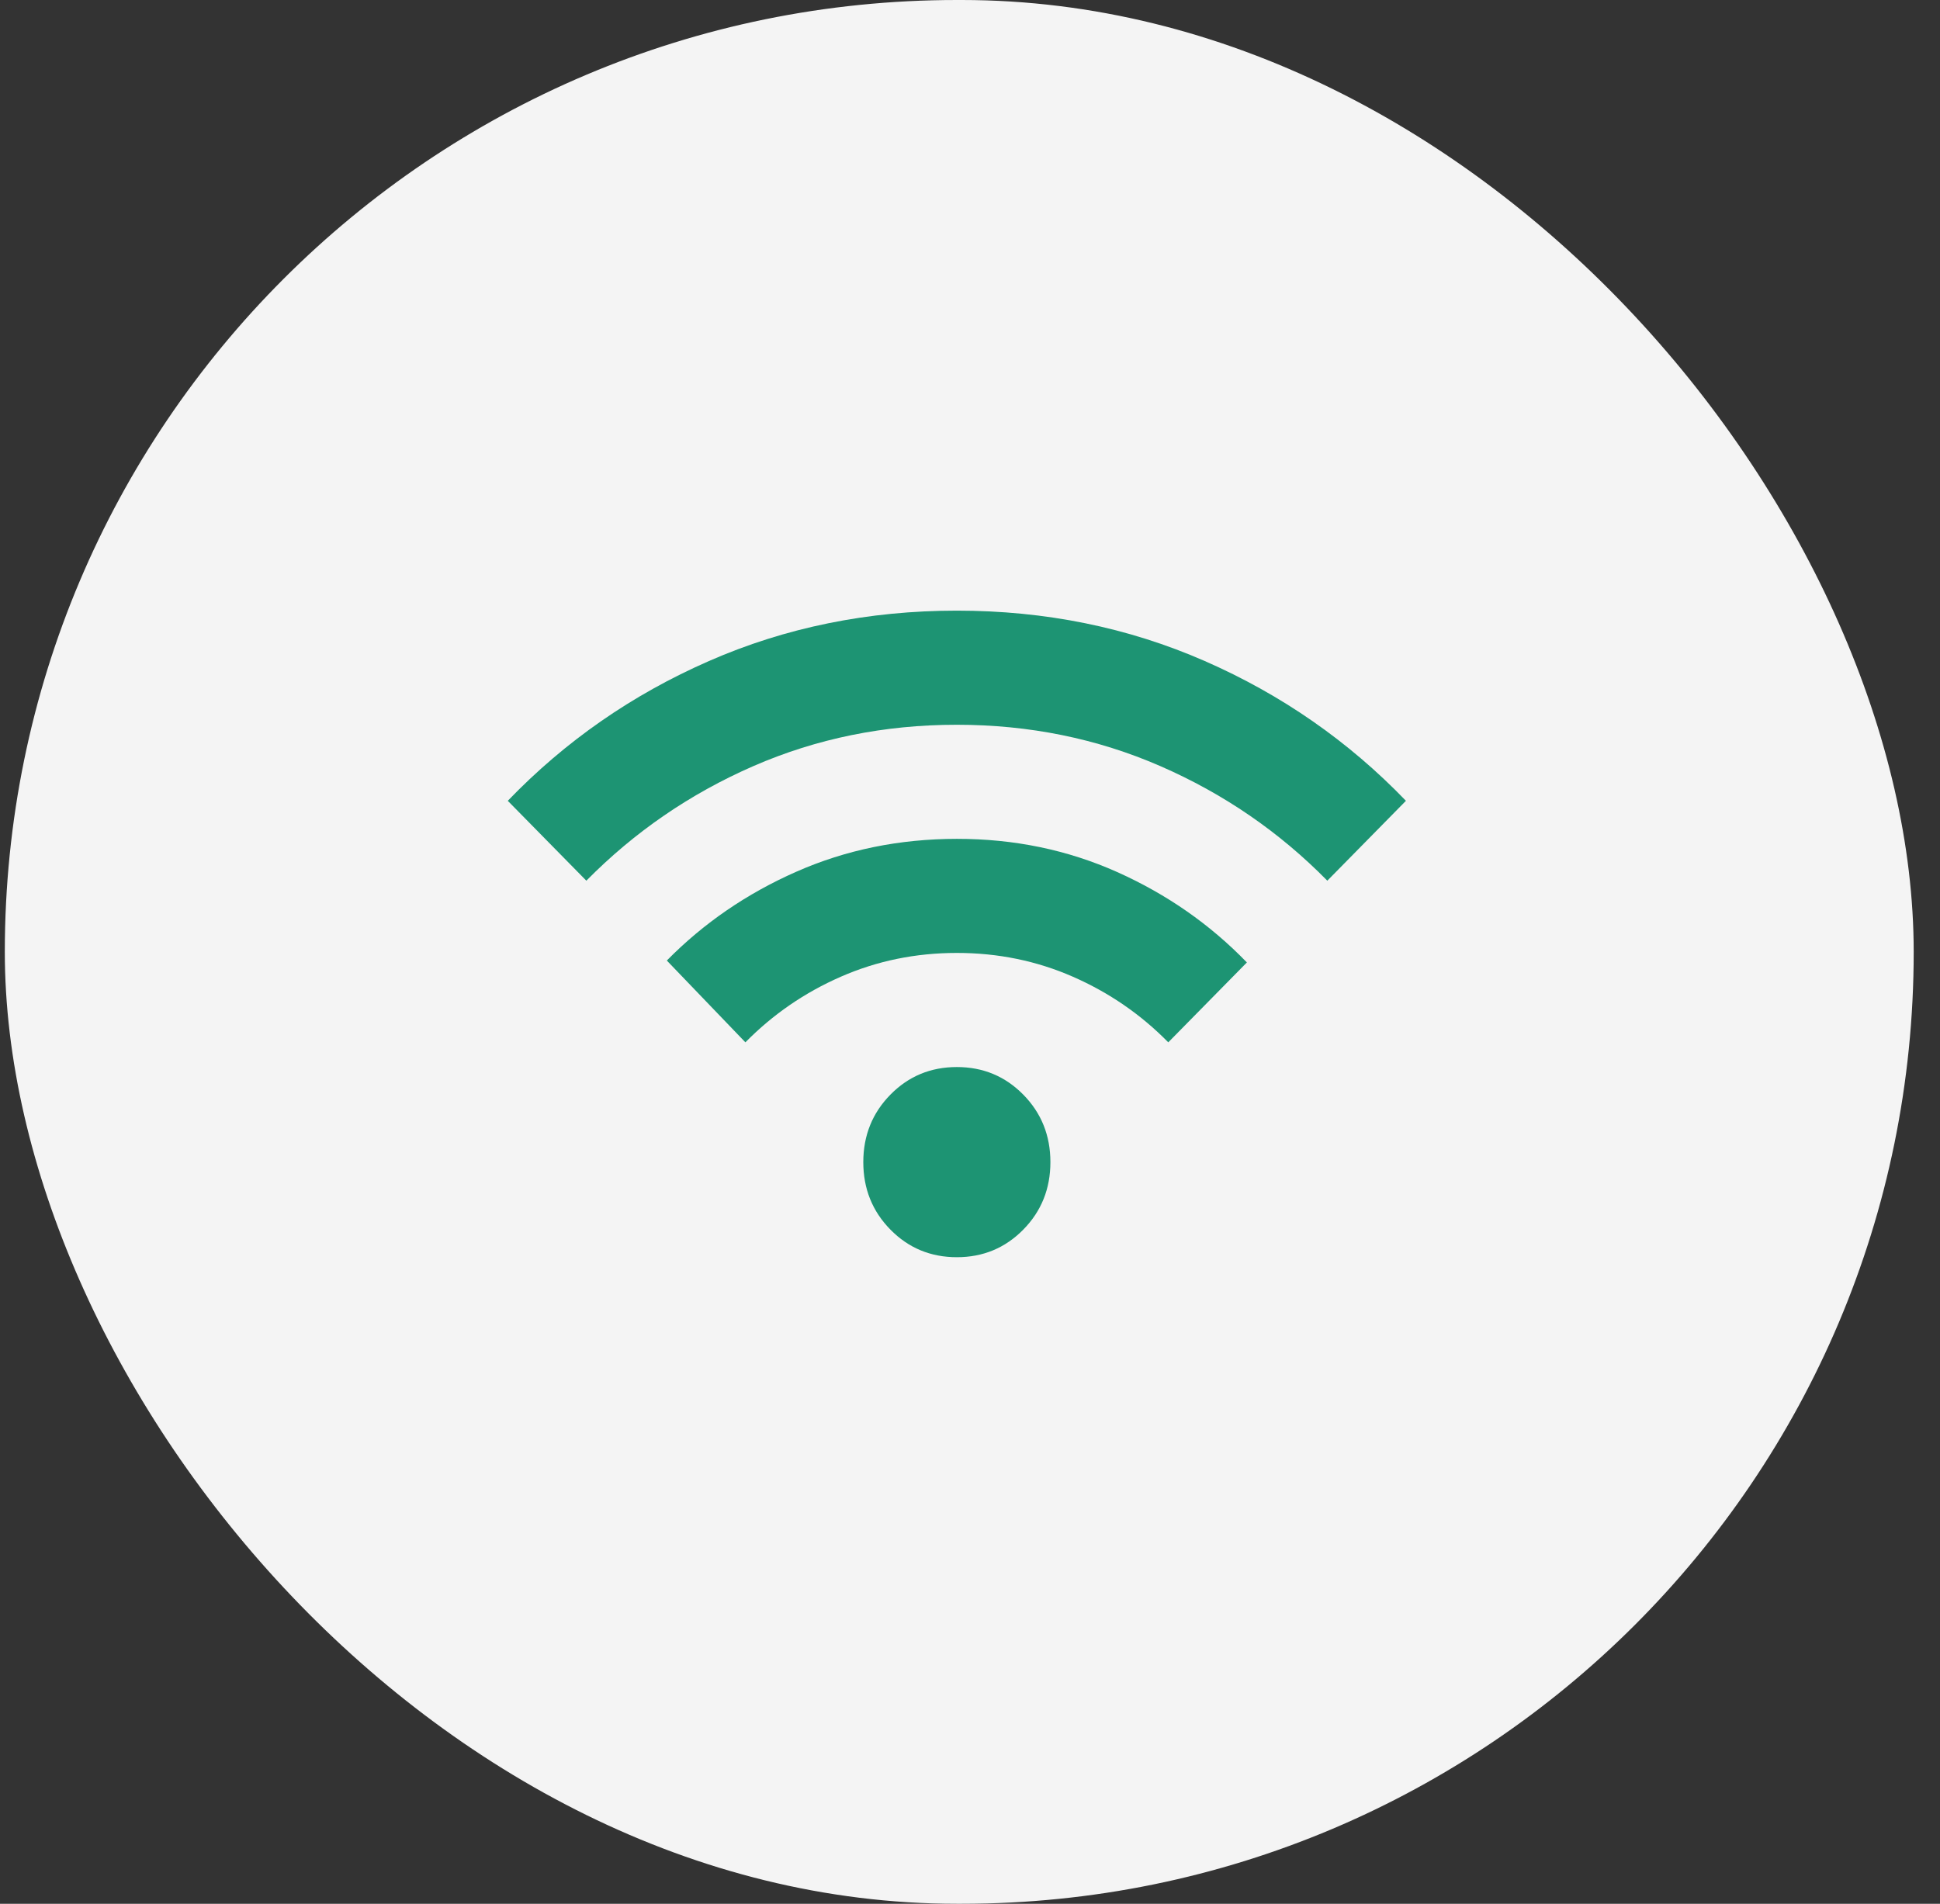
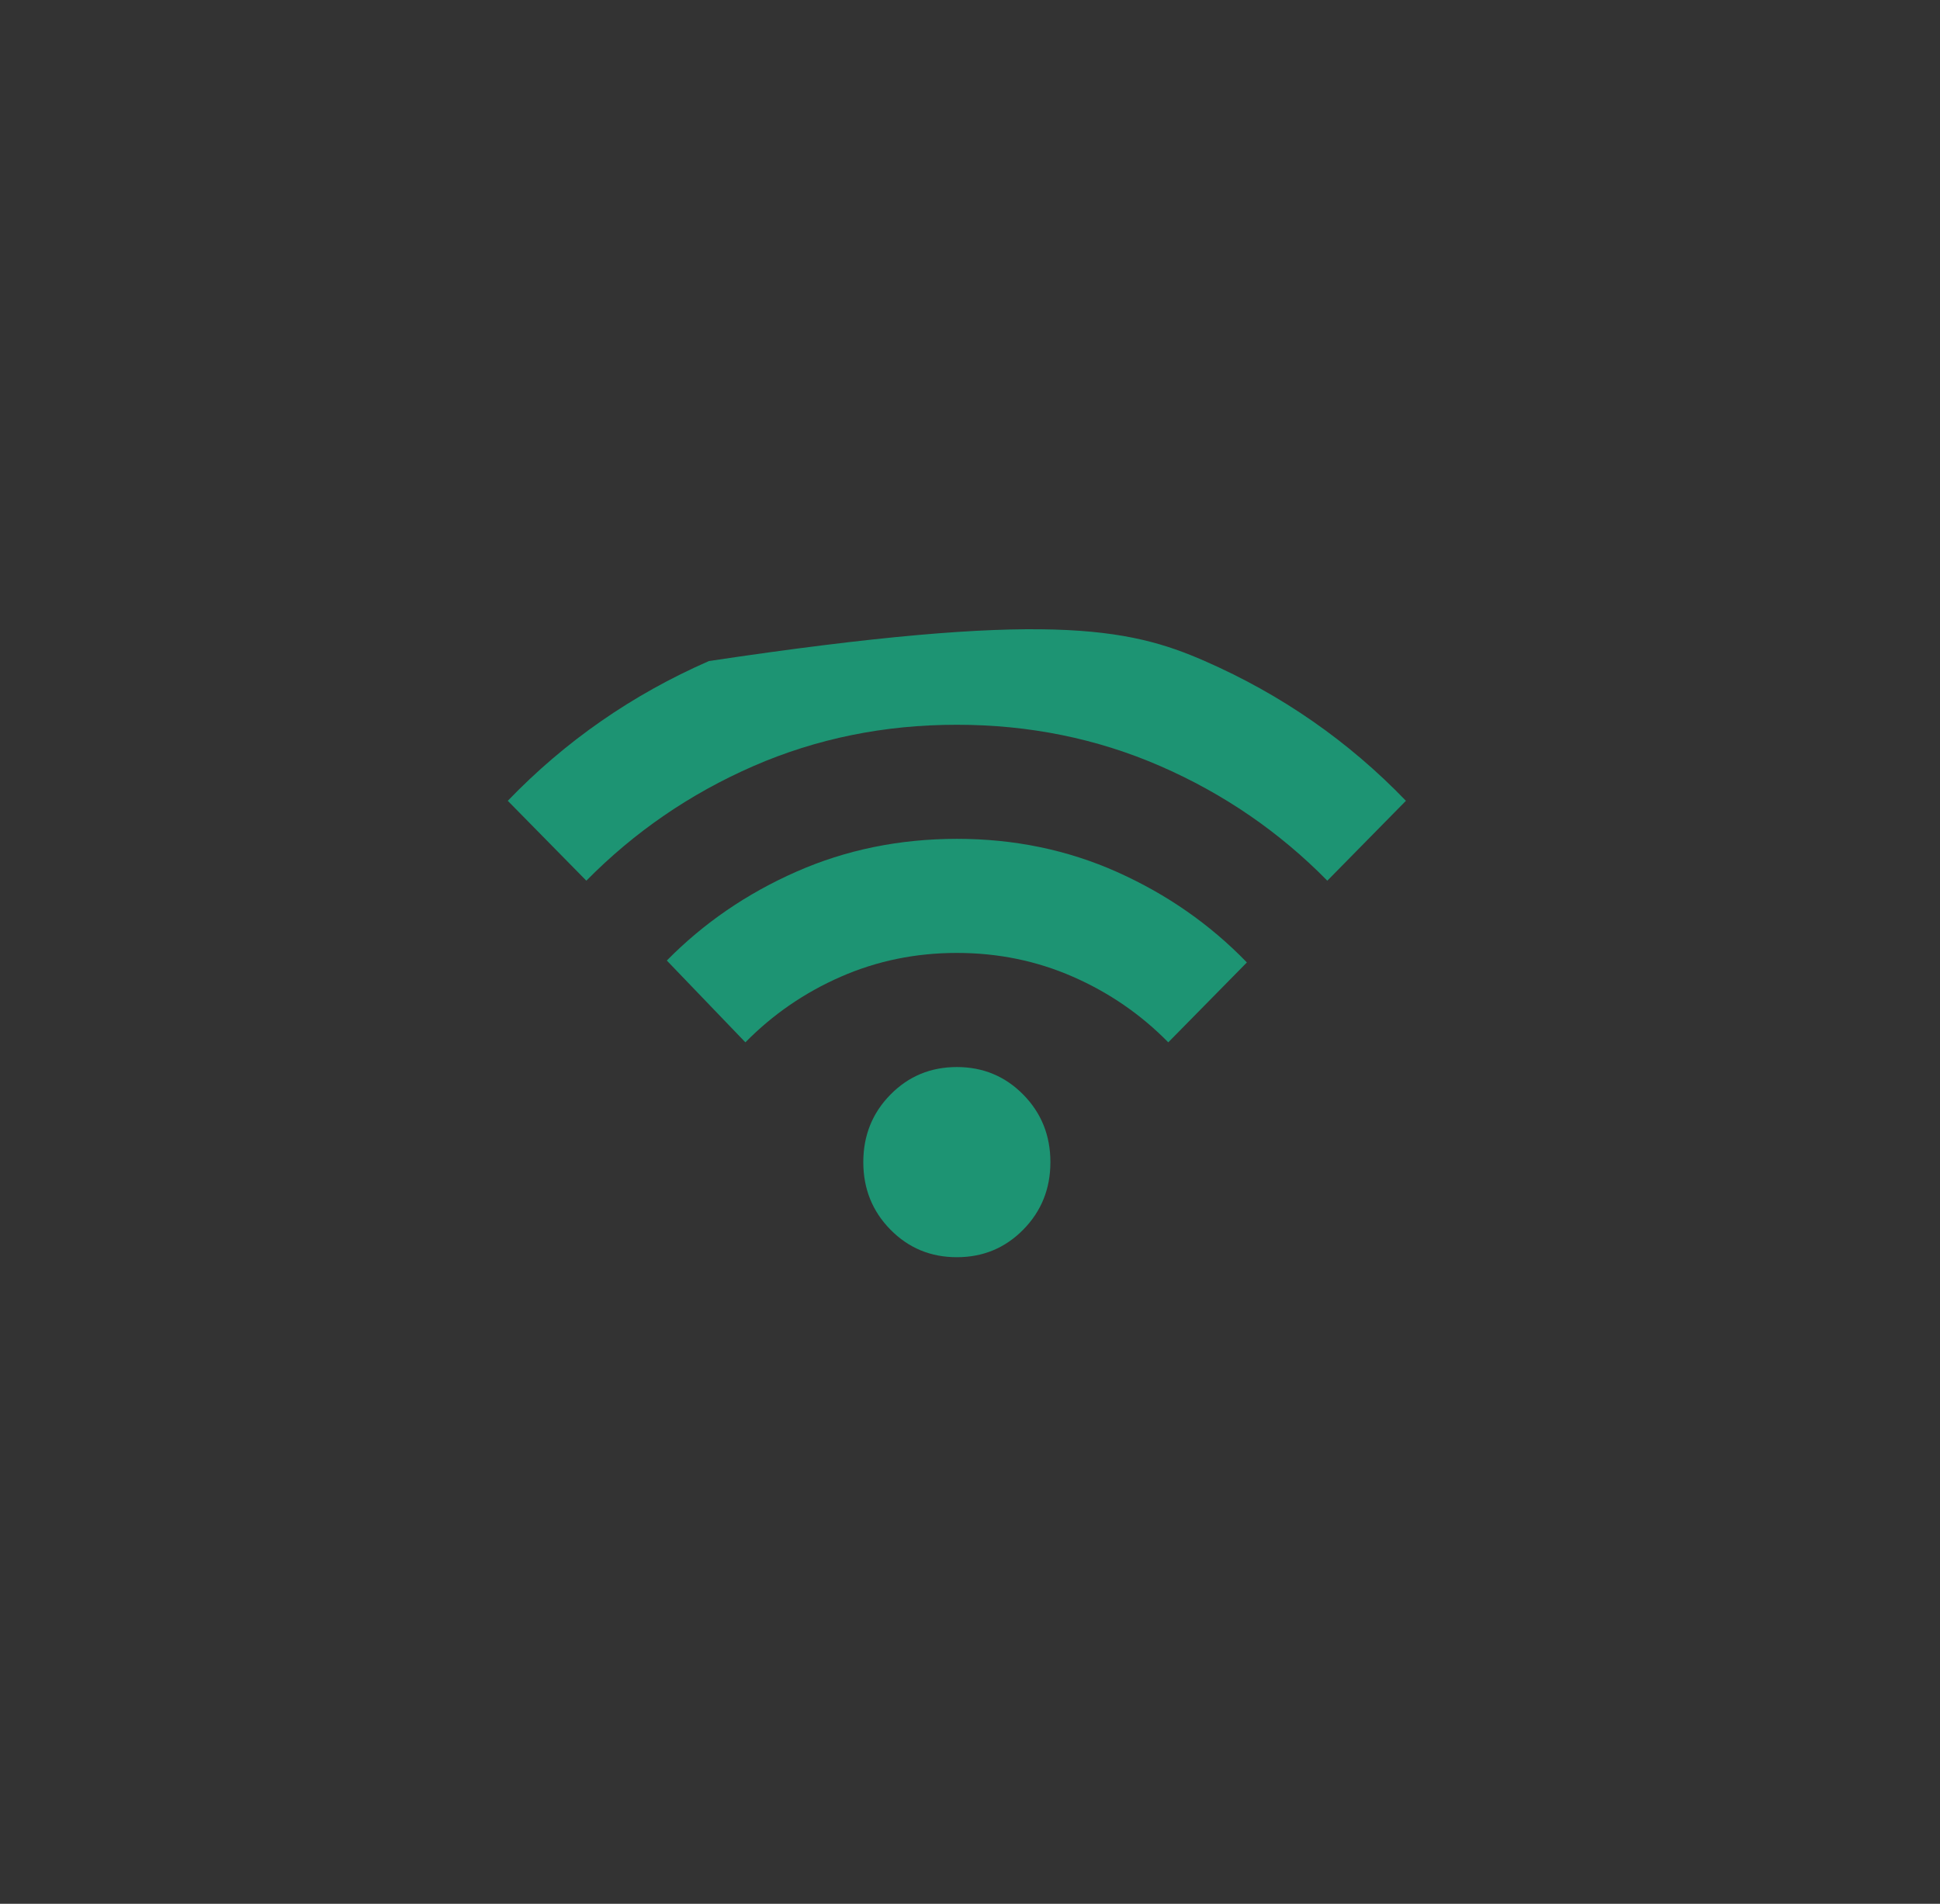
<svg xmlns="http://www.w3.org/2000/svg" width="54" height="53" viewBox="0 0 54 53" fill="none">
  <rect x="0" y="0" width="54" height="53" fill="#333333" stroke="none" />
-   <rect x="0.134" width="53.134" height="53" rx="26.5" fill="#F4F4F4" />
-   <path d="M26.634 35C25.905 35 25.288 34.744 24.785 34.232C24.282 33.721 24.03 33.094 24.03 32.353C24.03 31.612 24.282 30.985 24.785 30.474C25.288 29.962 25.905 29.706 26.634 29.706C27.363 29.706 27.979 29.962 28.483 30.474C28.986 30.985 29.238 31.612 29.238 32.353C29.238 33.094 28.986 33.721 28.483 34.232C27.979 34.744 27.363 35 26.634 35ZM20.748 29.018L18.561 26.741C19.585 25.7 20.788 24.875 22.168 24.267C23.549 23.658 25.037 23.354 26.634 23.353C28.23 23.352 29.719 23.661 31.101 24.279C32.482 24.898 33.684 25.736 34.707 26.794L32.519 29.018C31.755 28.241 30.87 27.632 29.863 27.191C28.856 26.75 27.78 26.529 26.634 26.529C25.488 26.529 24.412 26.75 23.405 27.191C22.398 27.632 21.512 28.241 20.748 29.018ZM16.321 24.518L14.134 22.294C15.731 20.635 17.598 19.338 19.733 18.403C21.868 17.468 24.169 17 26.634 17C29.099 17 31.399 17.468 33.535 18.403C35.67 19.338 37.537 20.635 39.134 22.294L36.946 24.518C35.61 23.159 34.06 22.096 32.298 21.328C30.537 20.561 28.648 20.177 26.634 20.177C24.619 20.176 22.732 20.56 20.97 21.328C19.209 22.097 17.66 23.16 16.321 24.518Z" fill="#1D9473" />
+   <path d="M26.634 35C25.905 35 25.288 34.744 24.785 34.232C24.282 33.721 24.03 33.094 24.03 32.353C24.03 31.612 24.282 30.985 24.785 30.474C25.288 29.962 25.905 29.706 26.634 29.706C27.363 29.706 27.979 29.962 28.483 30.474C28.986 30.985 29.238 31.612 29.238 32.353C29.238 33.094 28.986 33.721 28.483 34.232C27.979 34.744 27.363 35 26.634 35ZM20.748 29.018L18.561 26.741C19.585 25.7 20.788 24.875 22.168 24.267C23.549 23.658 25.037 23.354 26.634 23.353C28.23 23.352 29.719 23.661 31.101 24.279C32.482 24.898 33.684 25.736 34.707 26.794L32.519 29.018C31.755 28.241 30.87 27.632 29.863 27.191C28.856 26.75 27.78 26.529 26.634 26.529C25.488 26.529 24.412 26.75 23.405 27.191C22.398 27.632 21.512 28.241 20.748 29.018ZM16.321 24.518L14.134 22.294C15.731 20.635 17.598 19.338 19.733 18.403C29.099 17 31.399 17.468 33.535 18.403C35.67 19.338 37.537 20.635 39.134 22.294L36.946 24.518C35.61 23.159 34.06 22.096 32.298 21.328C30.537 20.561 28.648 20.177 26.634 20.177C24.619 20.176 22.732 20.56 20.97 21.328C19.209 22.097 17.66 23.16 16.321 24.518Z" fill="#1D9473" />
</svg>